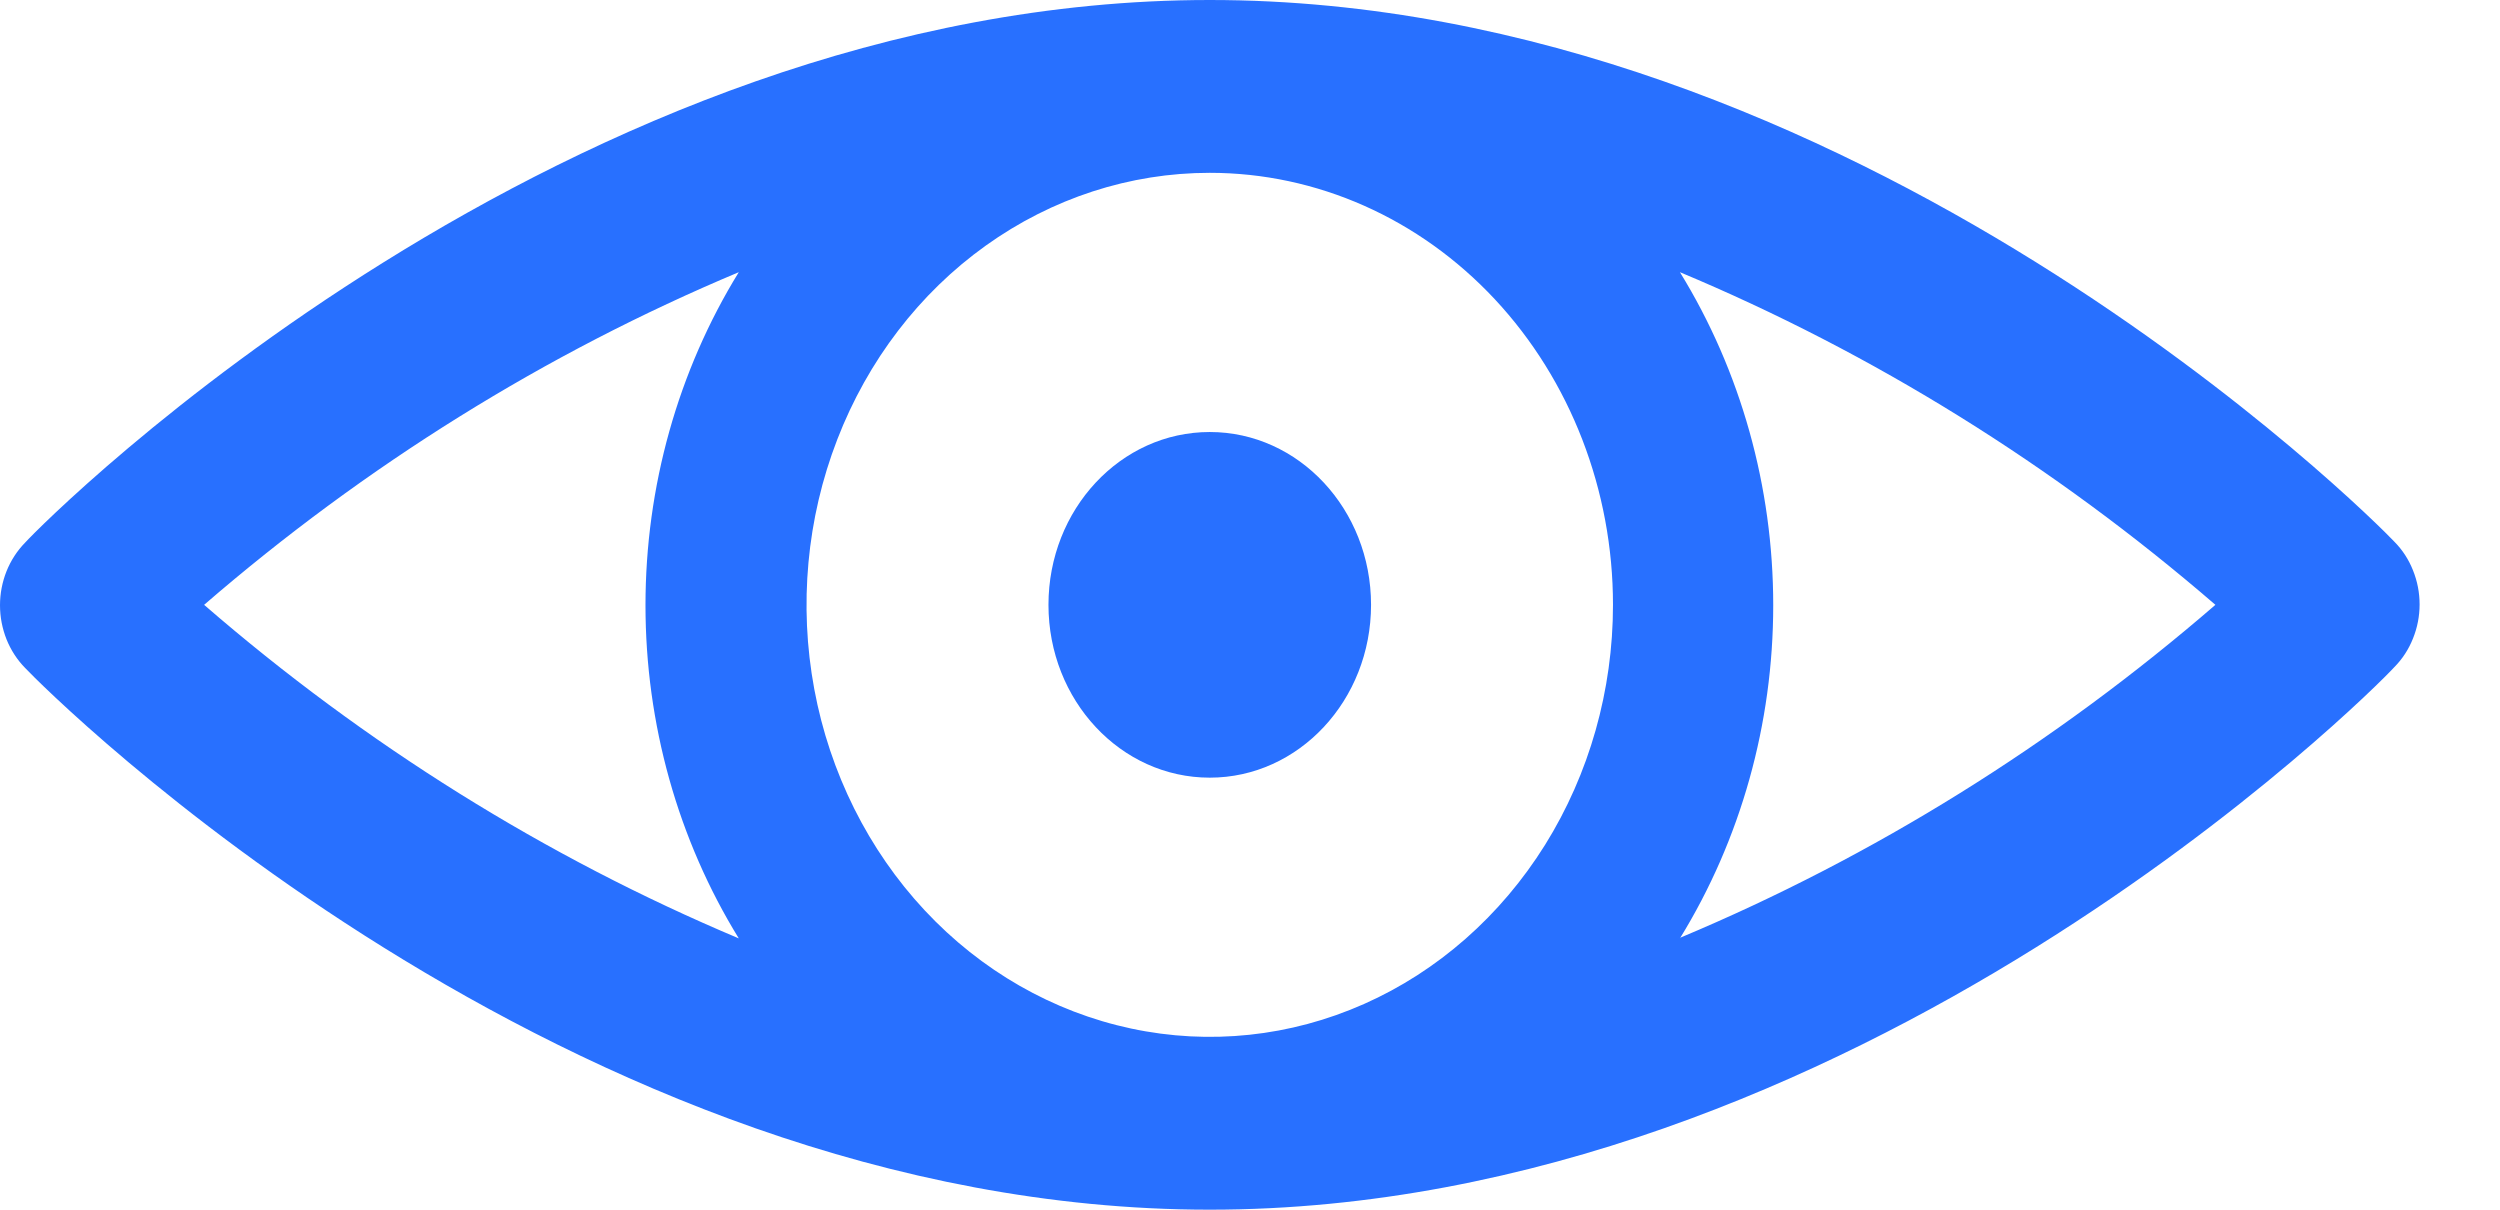
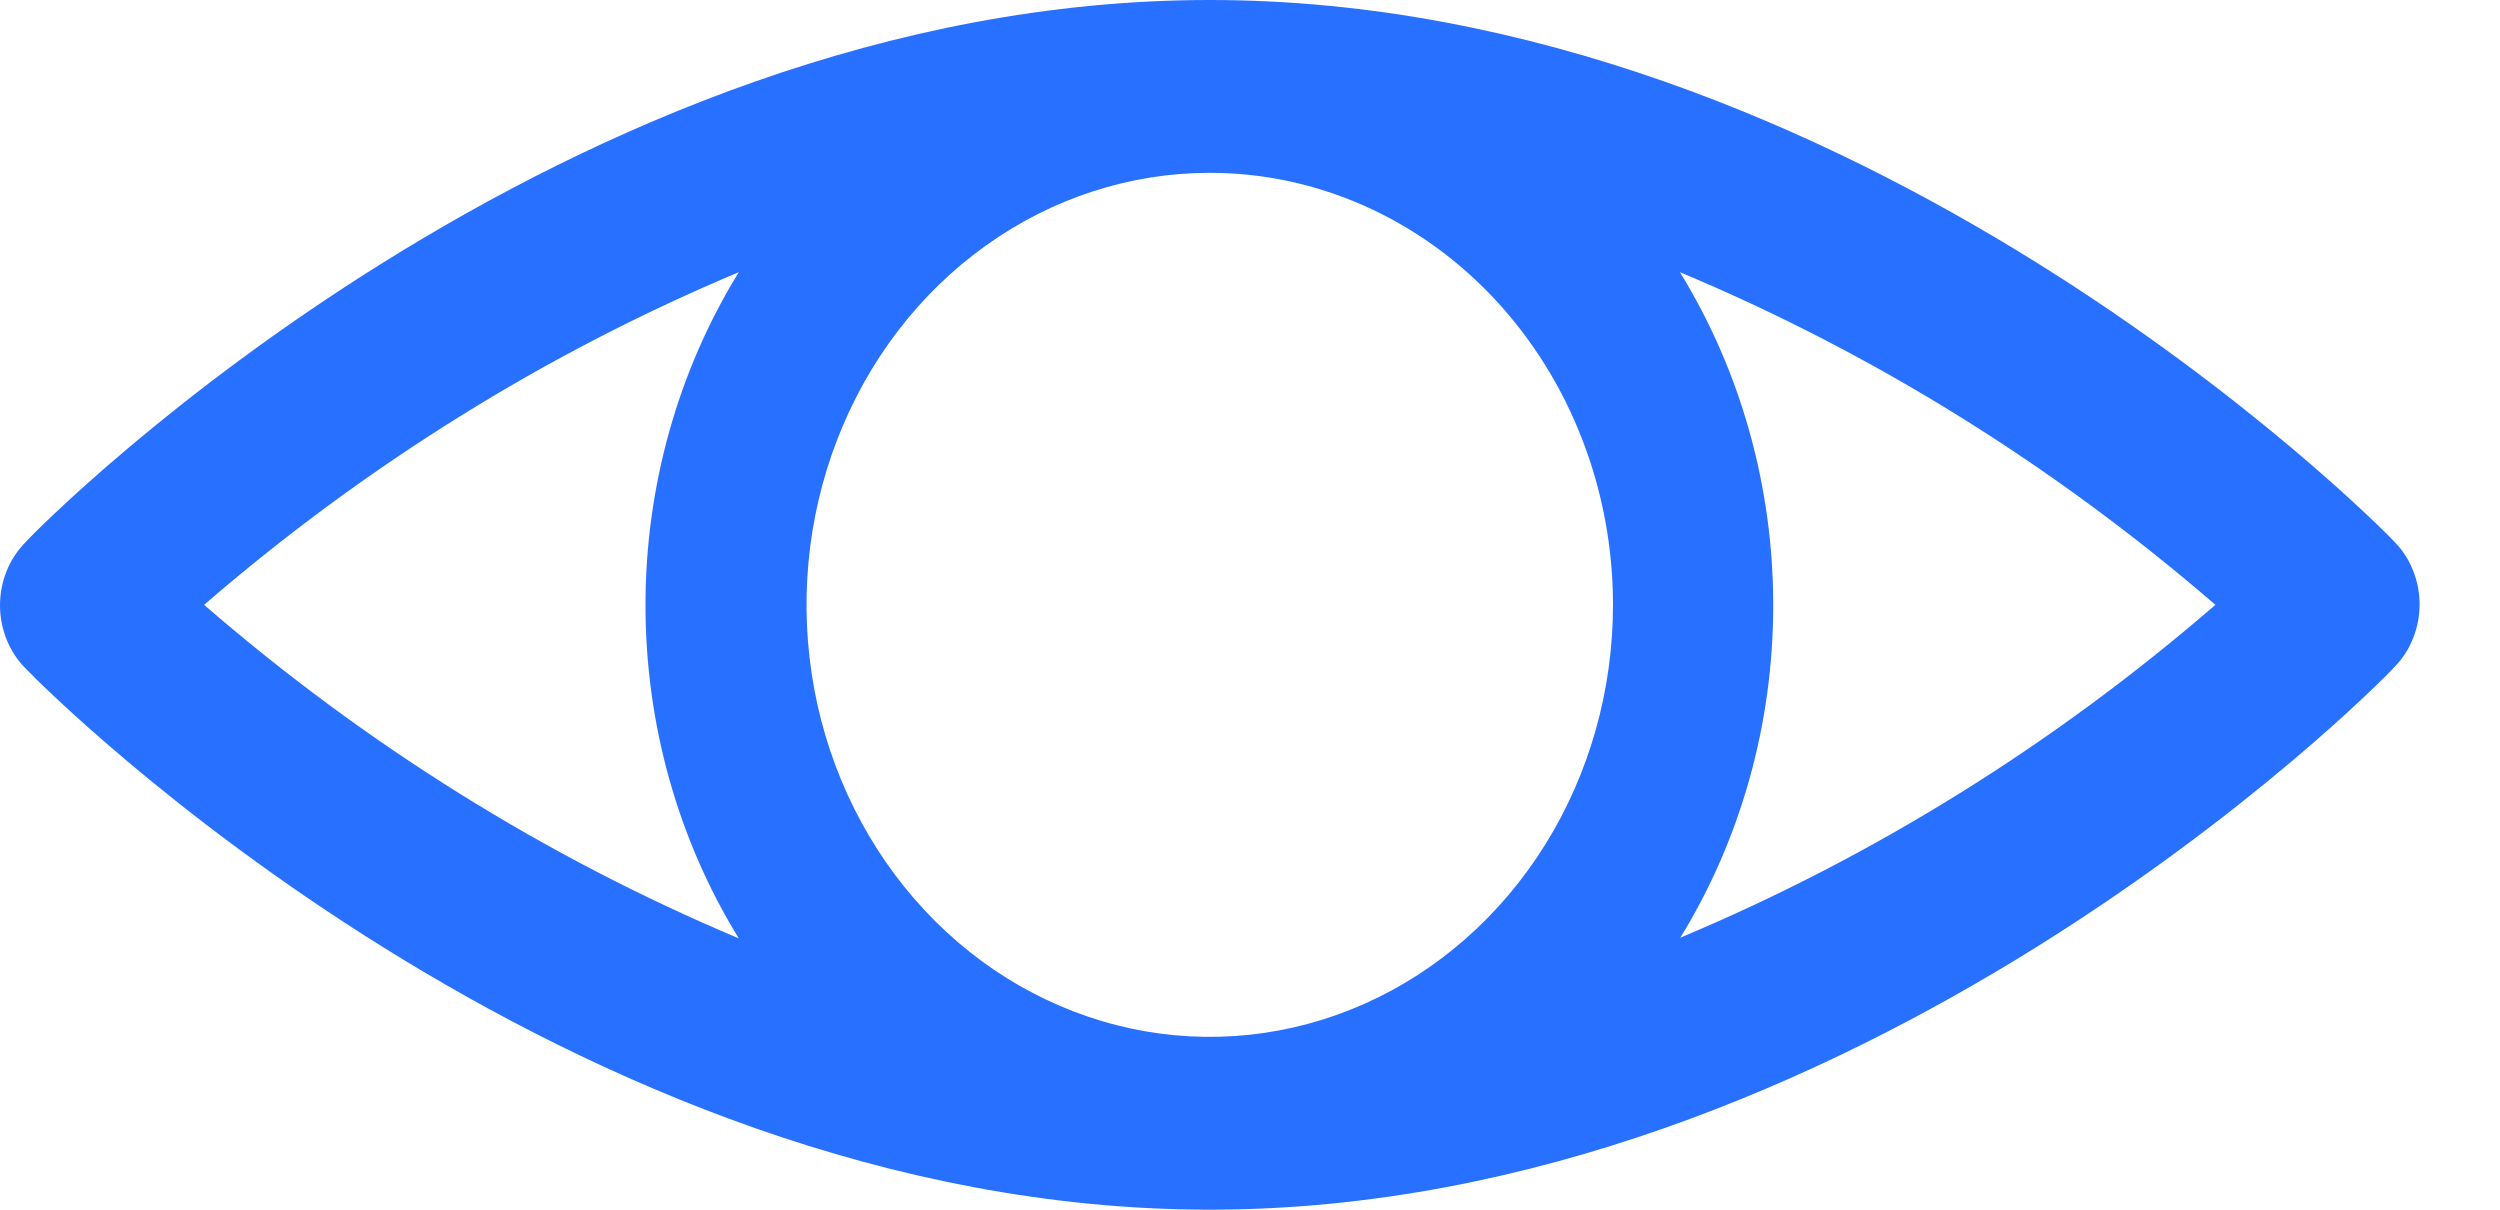
<svg xmlns="http://www.w3.org/2000/svg" width="31" height="15" viewBox="0 0 31 15" fill="none">
  <path d="M15.001 0C7.001 0 0.581 6.429 0.311 6.729C0.213 6.829 0.135 6.949 0.081 7.083C0.028 7.216 0 7.36 0 7.505C0 7.651 0.028 7.794 0.081 7.928C0.135 8.062 0.213 8.182 0.311 8.282C0.581 8.571 7.001 15 15.001 15C23.001 15 29.421 8.571 29.691 8.271C29.79 8.171 29.868 8.051 29.921 7.917C29.975 7.784 30.003 7.64 30.003 7.495C30.003 7.349 29.975 7.206 29.921 7.072C29.868 6.938 29.79 6.818 29.691 6.718C29.421 6.429 23.001 0 15.001 0ZM20.001 7.5C20.001 8.56 19.708 9.595 19.159 10.476C18.609 11.357 17.828 12.044 16.915 12.449C16.001 12.855 14.996 12.961 14.026 12.754C13.056 12.547 12.165 12.037 11.466 11.288C10.767 10.539 10.29 9.584 10.097 8.545C9.904 7.506 10.003 6.429 10.382 5.45C10.76 4.471 11.401 3.634 12.223 3.046C13.046 2.457 14.012 2.143 15.001 2.143C16.327 2.143 17.599 2.707 18.537 3.712C19.474 4.717 20.001 6.079 20.001 7.5ZM9.161 3.375C8.406 4.601 8.004 6.037 8.004 7.505C8.004 8.974 8.406 10.41 9.161 11.636C6.767 10.628 4.531 9.233 2.531 7.5C4.532 5.77 6.768 4.379 9.161 3.375ZM20.831 11.636C21.586 10.41 21.988 8.974 21.988 7.505C21.988 6.037 21.586 4.601 20.831 3.375C23.228 4.378 25.468 5.77 27.471 7.5C25.471 9.23 23.235 10.621 20.841 11.625L20.831 11.636Z" fill="#2870FF" />
-   <path d="M15.001 9.643C16.105 9.643 17.001 8.683 17.001 7.5C17.001 6.316 16.105 5.357 15.001 5.357C13.896 5.357 13.001 6.316 13.001 7.5C13.001 8.683 13.896 9.643 15.001 9.643Z" fill="#2870FF" />
</svg>